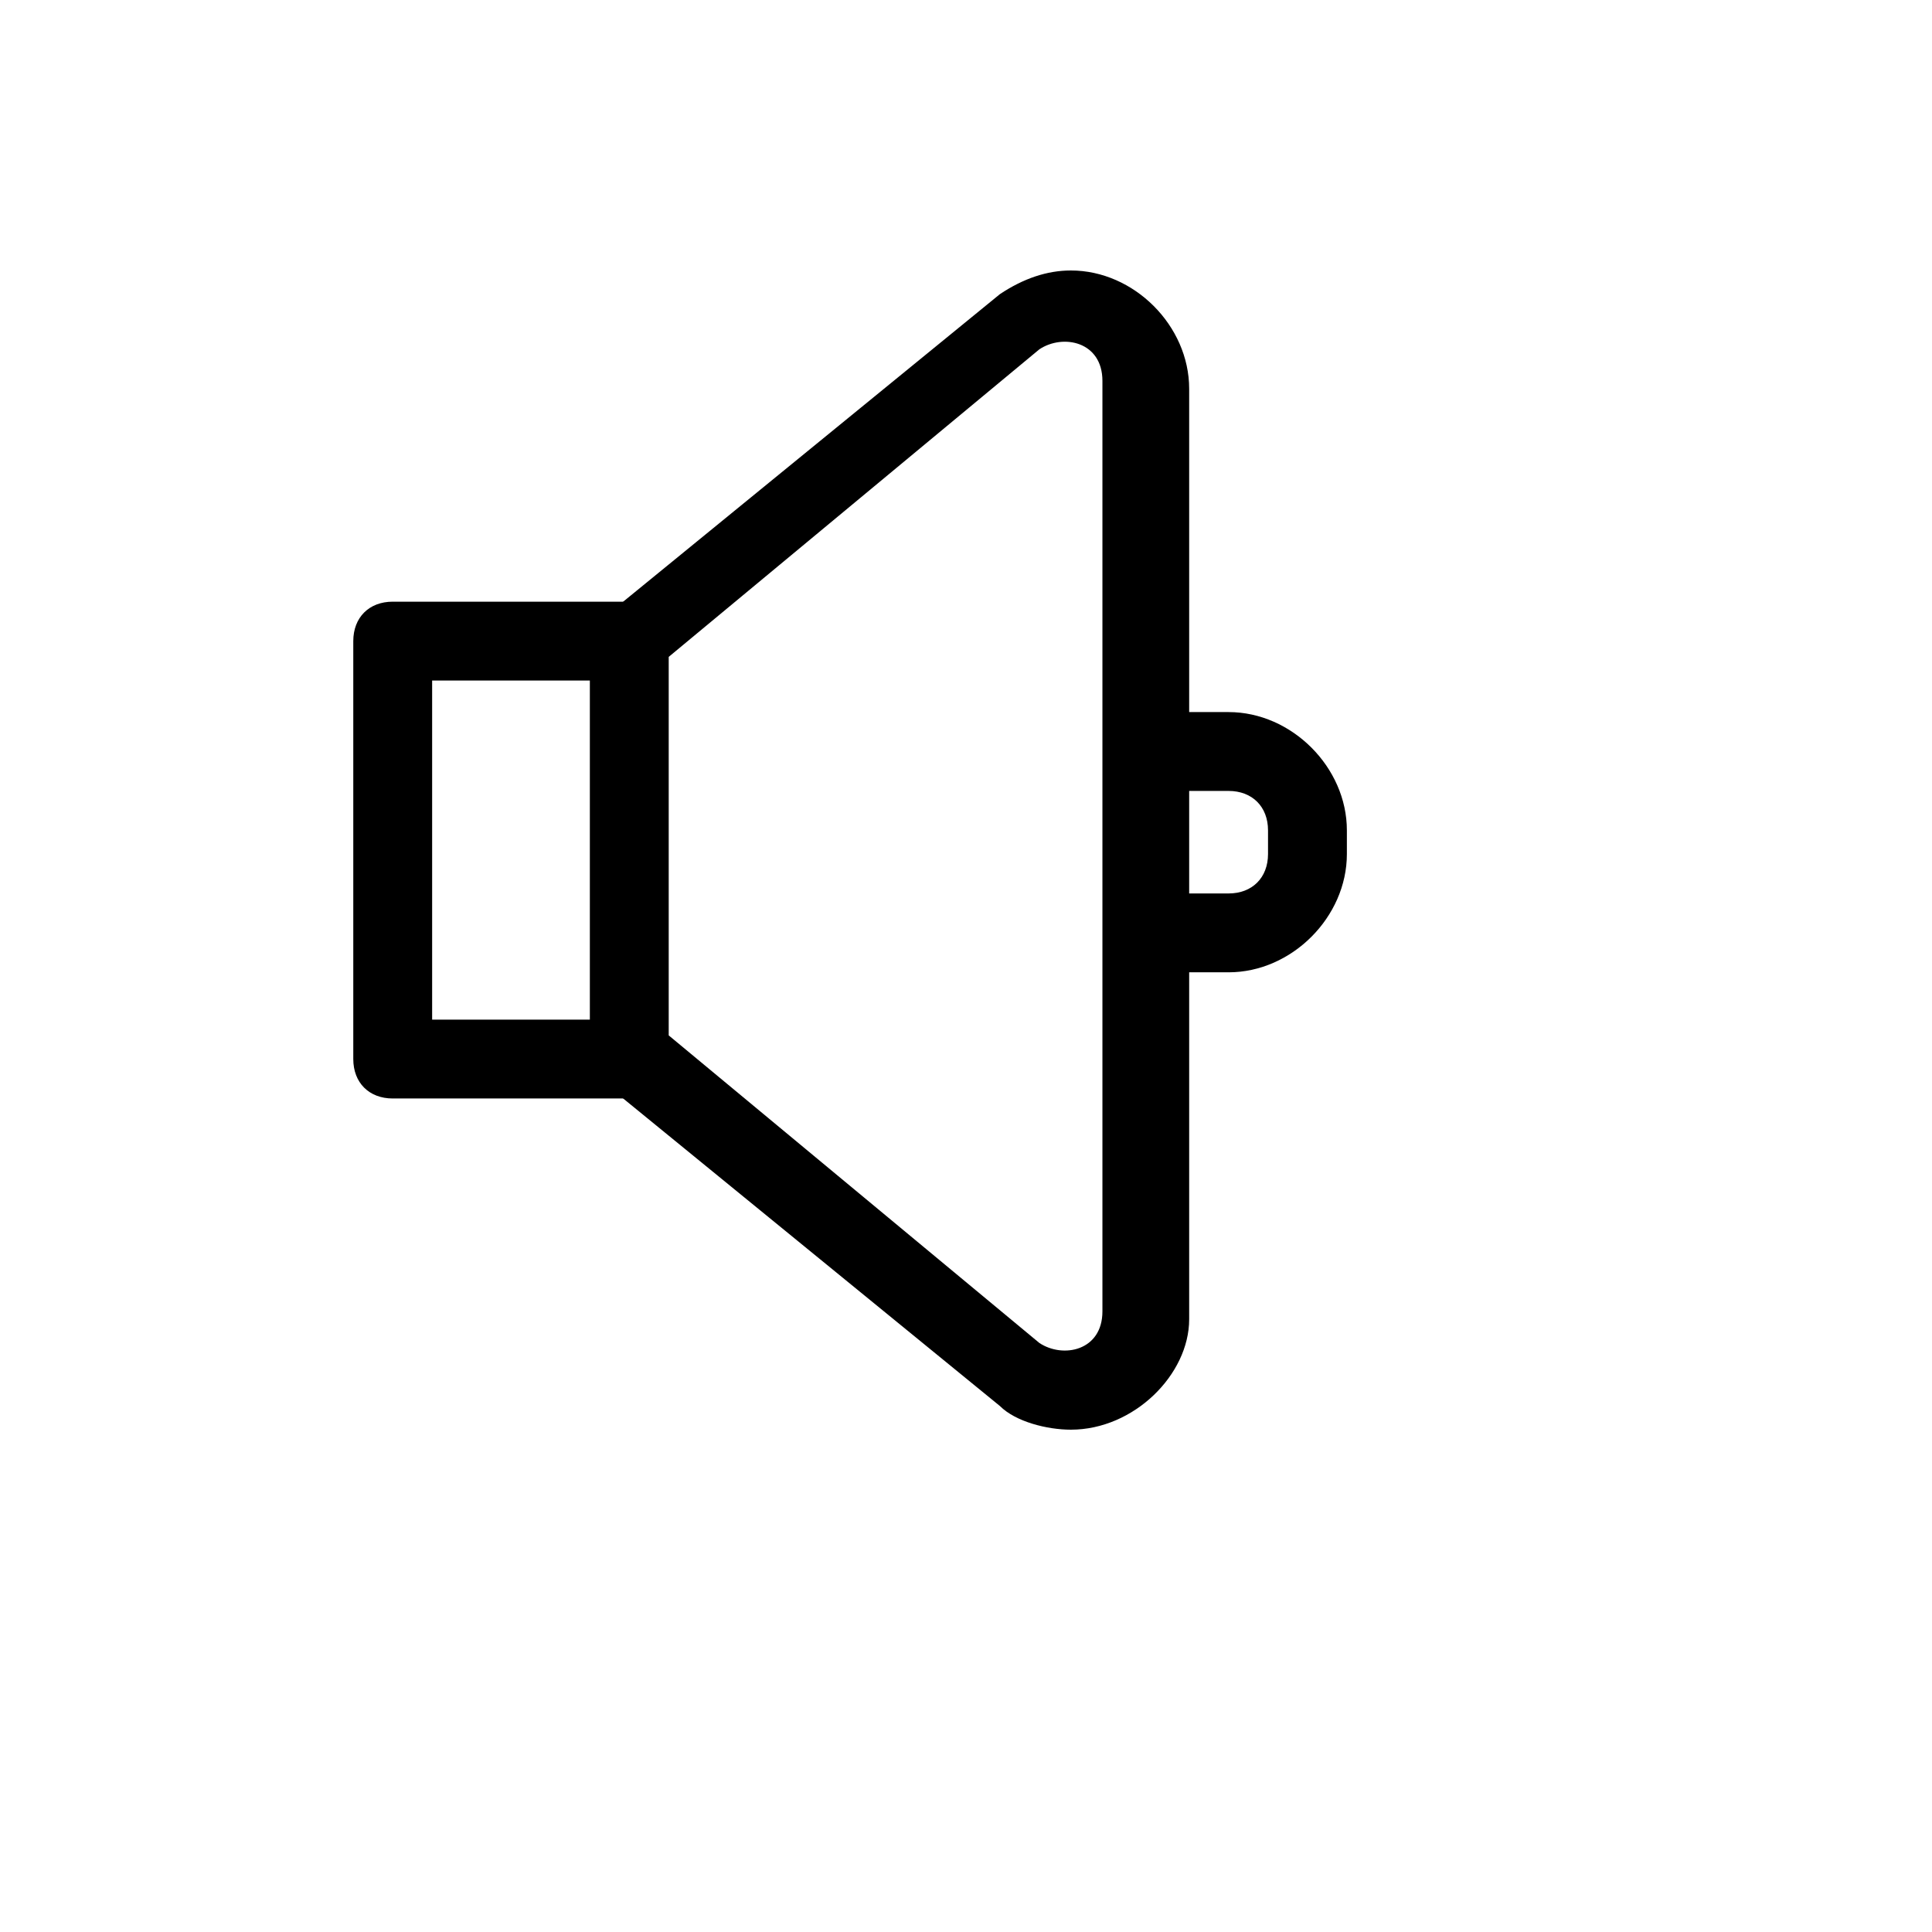
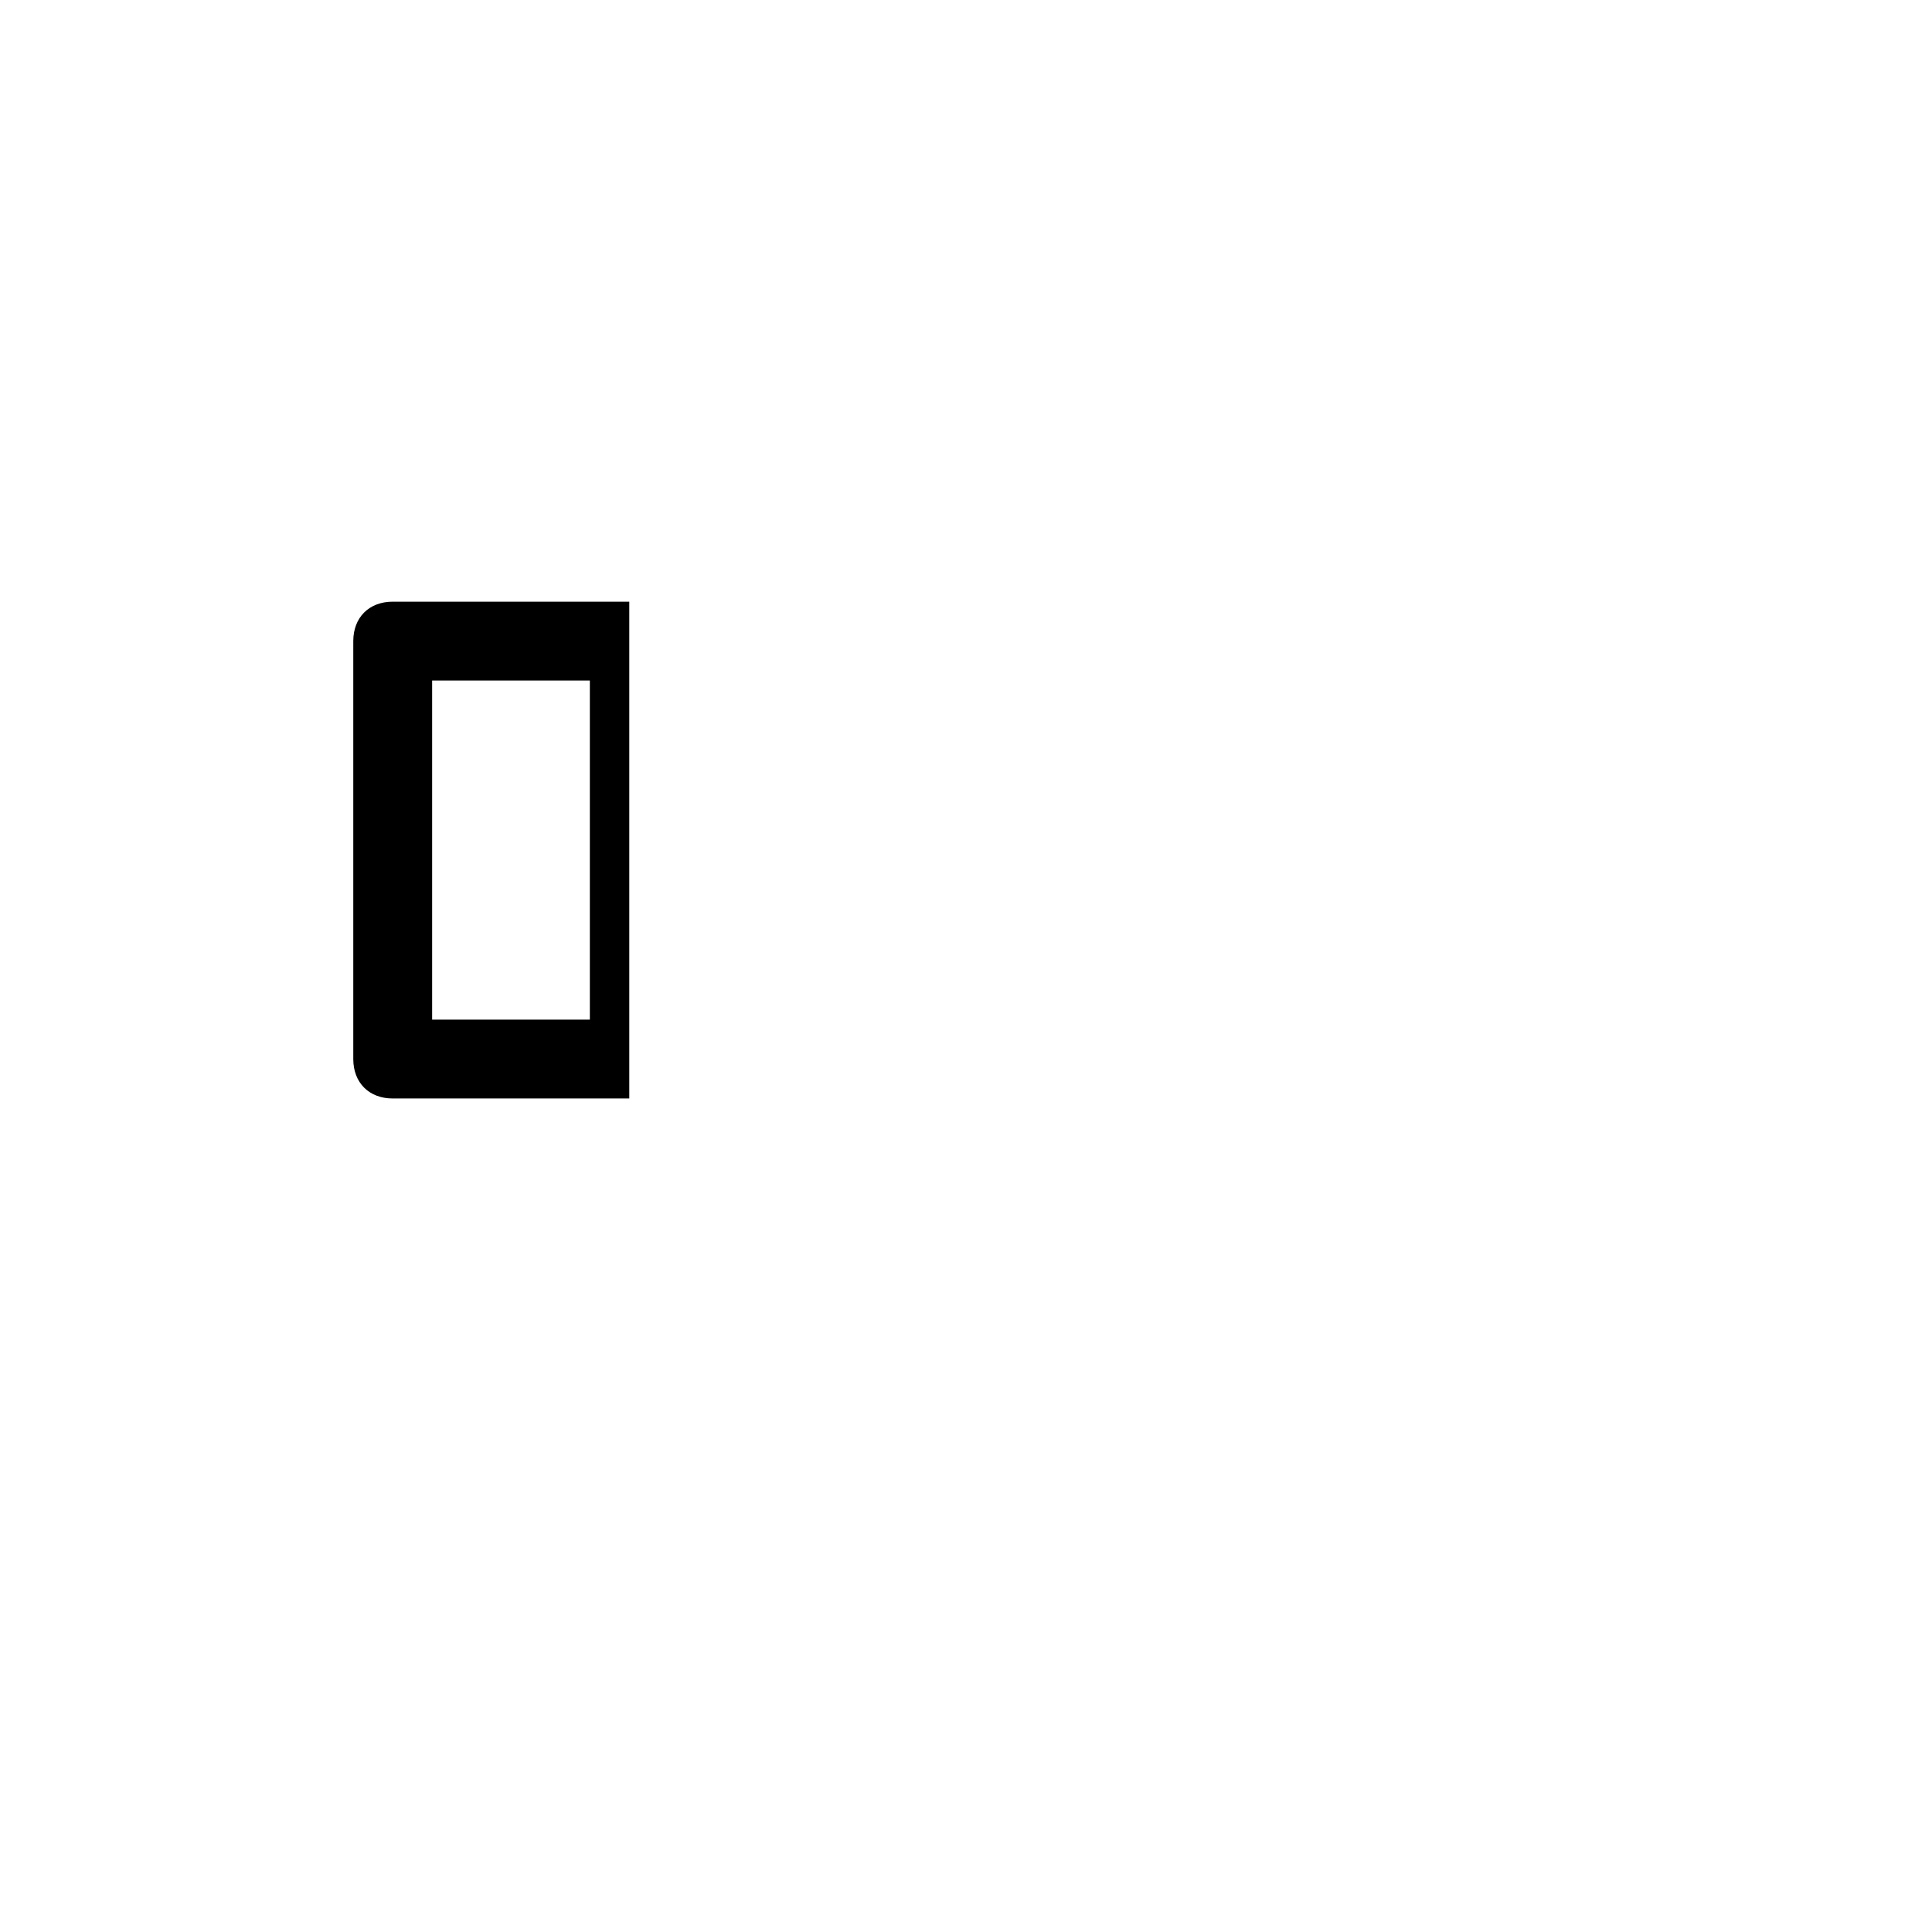
<svg xmlns="http://www.w3.org/2000/svg" version="1.1" width="100%" height="100%" id="svgWorkerArea" viewBox="-25 -25 625 625" style="background: white;">
  <defs id="defsdoc">
    <pattern id="patternBool" x="0" y="0" width="10" height="10" patternUnits="userSpaceOnUse" patternTransform="rotate(35)">
      <circle cx="5" cy="5" r="4" style="stroke: none;fill: #ff000070;" />
    </pattern>
  </defs>
  <g id="fileImp-950405192" class="cosito">
-     <path id="pathImp-505303556" class="grouped" d="M321.429 437.5C313.776 437.5 303.572 434.949 298.469 429.847 298.469 429.847 173.469 327.806 173.469 327.806 170.918 325.255 168.367 322.704 168.367 317.602 168.367 317.602 168.367 182.398 168.367 182.398 168.367 177.296 170.918 174.745 173.469 172.194 173.469 172.194 298.469 70.153 298.469 70.153 306.123 65.051 313.776 62.5 321.429 62.5 341.837 62.5 359.694 80.357 359.694 100.765 359.694 100.765 359.694 401.786 359.694 401.786 359.694 419.643 341.837 437.5 321.429 437.5 321.429 437.5 321.429 437.5 321.429 437.5M191.327 309.949C191.327 309.949 311.224 409.439 311.224 409.439 318.878 414.541 331.633 411.99 331.633 399.235 331.633 399.235 331.633 98.214 331.633 98.214 331.633 85.459 318.878 82.908 311.224 88.01 311.224 88.01 191.327 187.5 191.327 187.5 191.327 187.5 191.327 309.949 191.327 309.949 191.327 309.949 191.327 309.949 191.327 309.949" />
    <path id="pathImp-336422241" class="grouped" d="M178.571 330.357C178.571 330.357 102.041 330.357 102.041 330.357 94.388 330.357 89.286 325.255 89.286 317.602 89.286 317.602 89.286 182.398 89.286 182.398 89.286 174.745 94.388 169.643 102.041 169.643 102.041 169.643 178.571 169.643 178.571 169.643 178.571 169.643 178.571 330.357 178.571 330.357 178.571 330.357 178.571 330.357 178.571 330.357M114.796 304.847C114.796 304.847 165.816 304.847 165.816 304.847 165.816 304.847 165.816 195.153 165.816 195.153 165.816 195.153 114.796 195.153 114.796 195.153 114.796 195.153 114.796 304.847 114.796 304.847 114.796 304.847 114.796 304.847 114.796 304.847" />
-     <path id="pathImp-585039524" class="grouped" d="M346.939 264.031C346.939 264.031 372.449 264.031 372.449 264.031 380.102 264.031 385.204 258.928 385.204 251.275 385.204 251.275 385.204 243.622 385.204 243.622 385.204 235.969 380.102 230.867 372.449 230.867 372.449 230.867 346.939 230.867 346.939 230.867 346.939 230.867 346.939 205.357 346.939 205.357 346.939 205.357 372.449 205.357 372.449 205.357 392.857 205.357 410.714 223.214 410.714 243.622 410.714 243.622 410.714 251.275 410.714 251.275 410.714 271.684 392.857 289.541 372.449 289.541 372.449 289.541 346.939 289.541 346.939 289.541 346.939 289.541 346.939 264.031 346.939 264.031 346.939 264.031 346.939 264.031 346.939 264.031" />
  </g>
</svg>